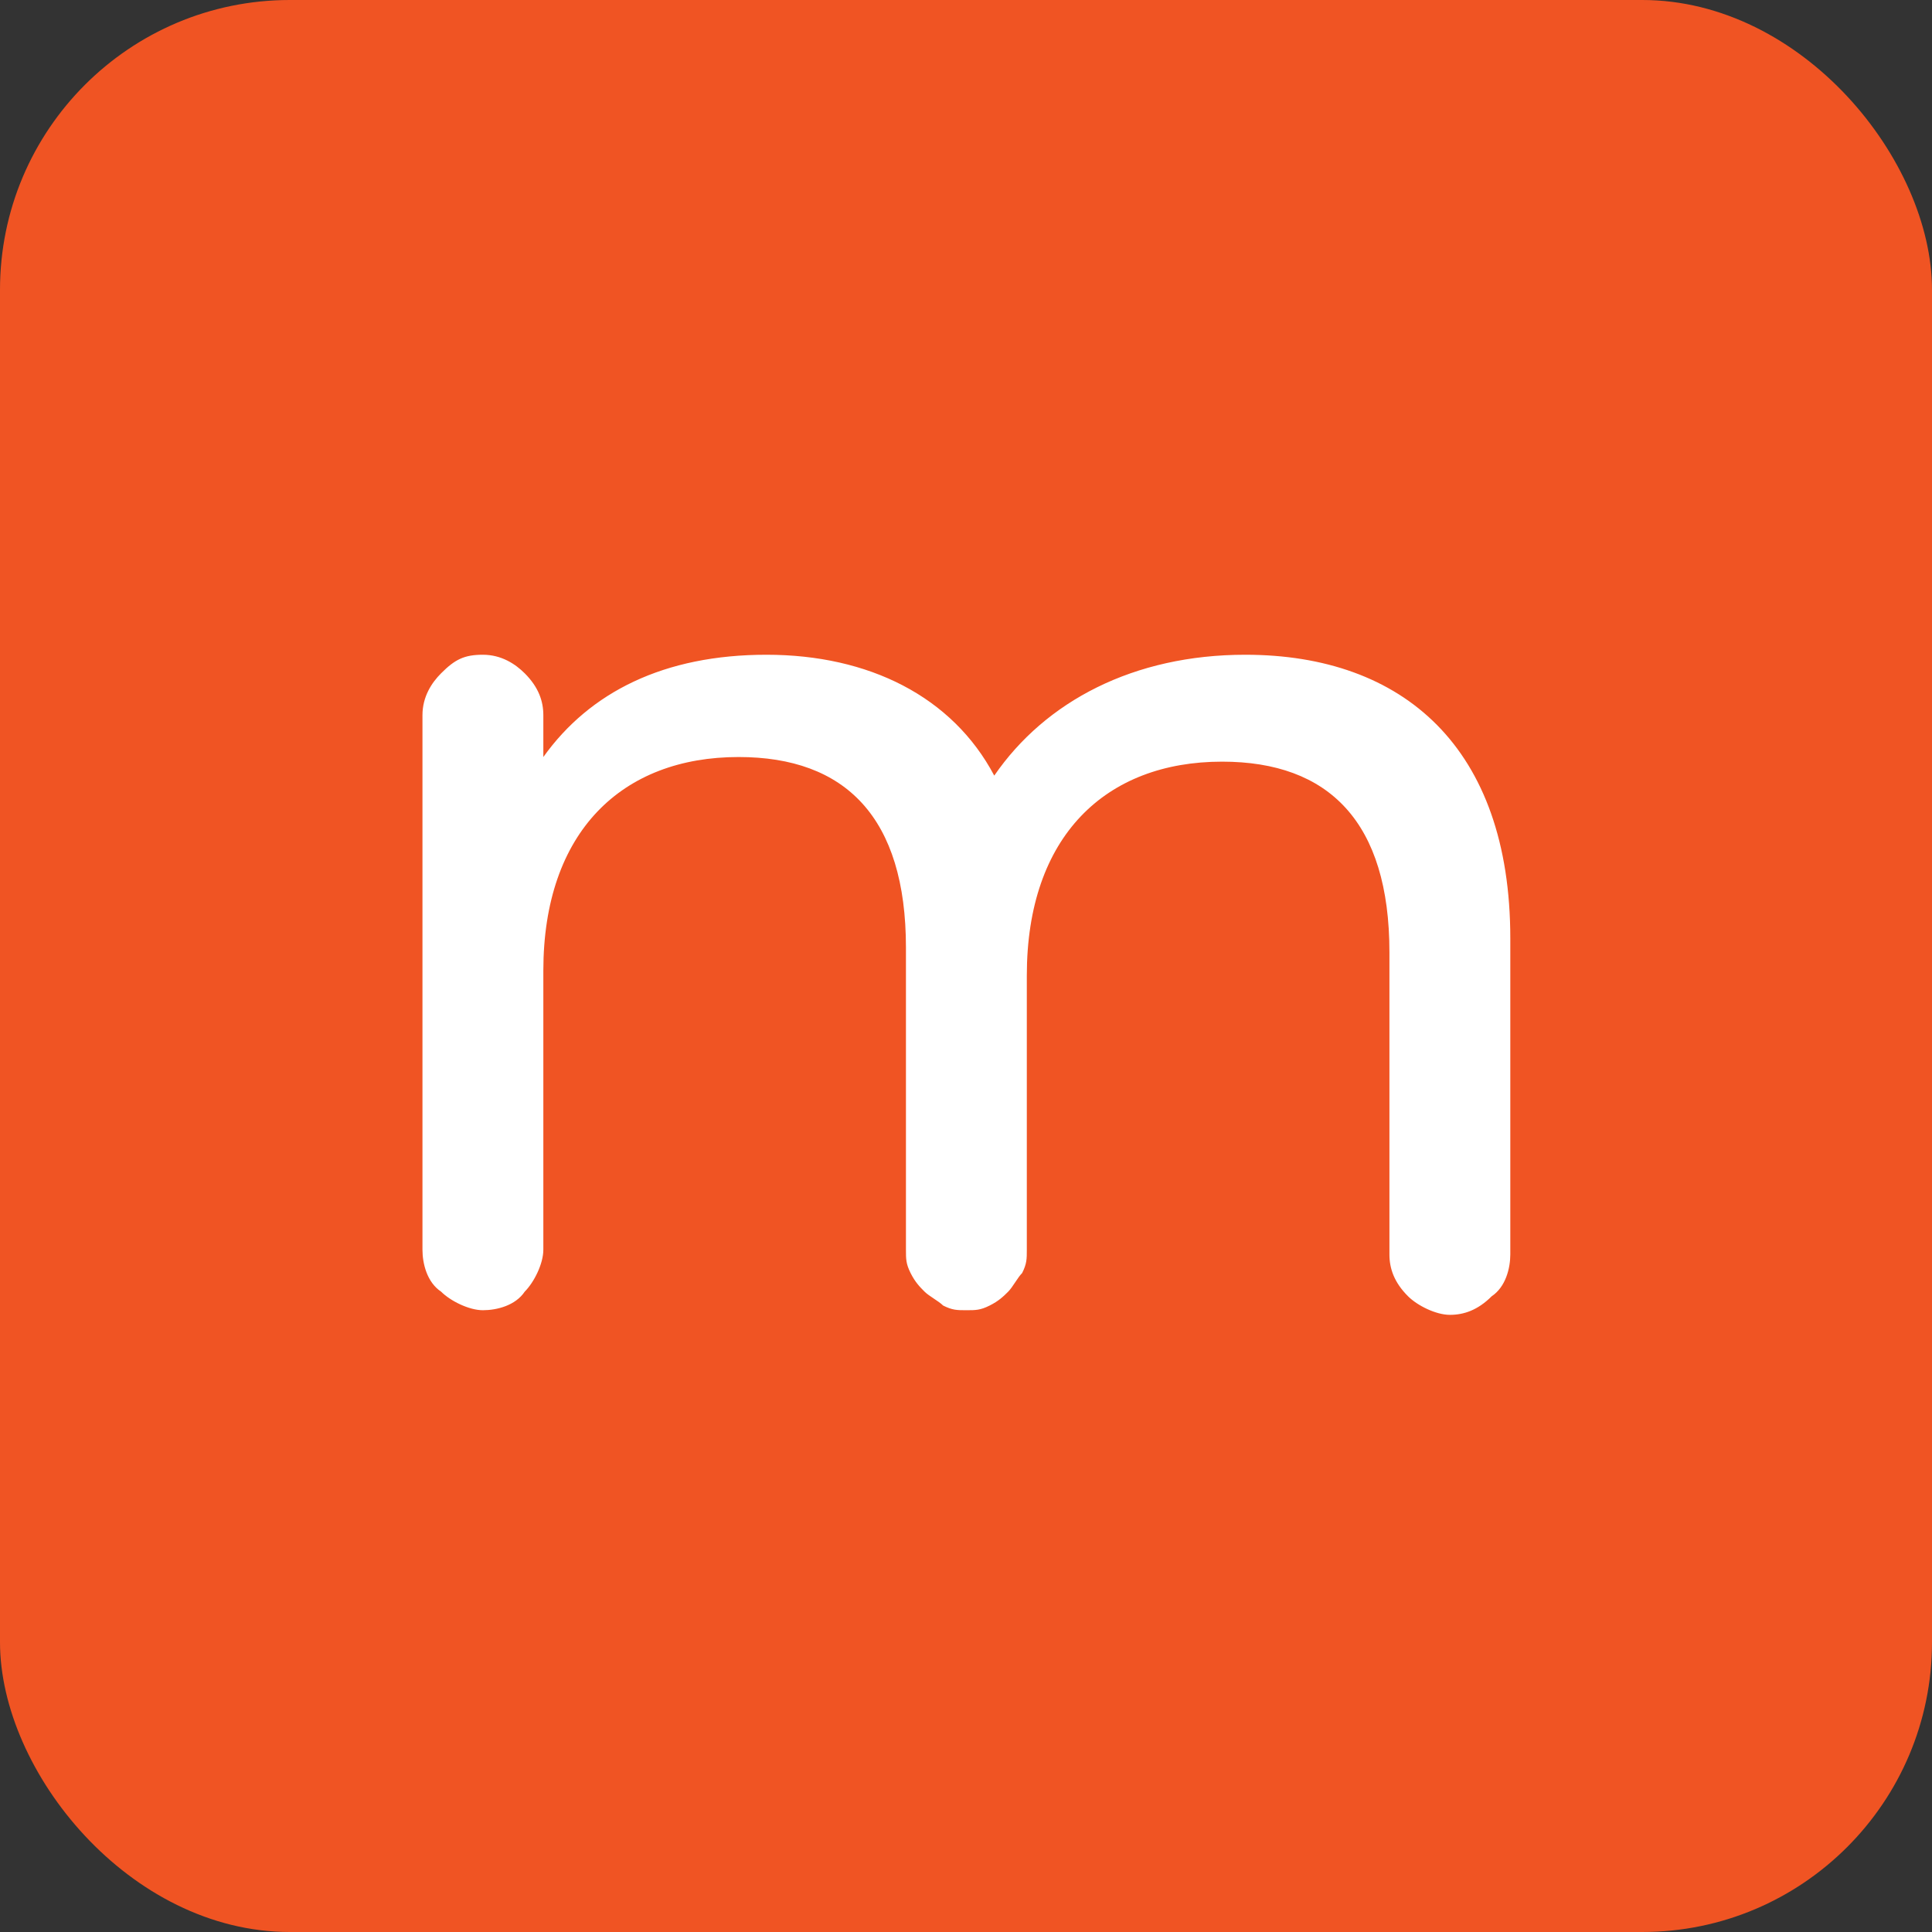
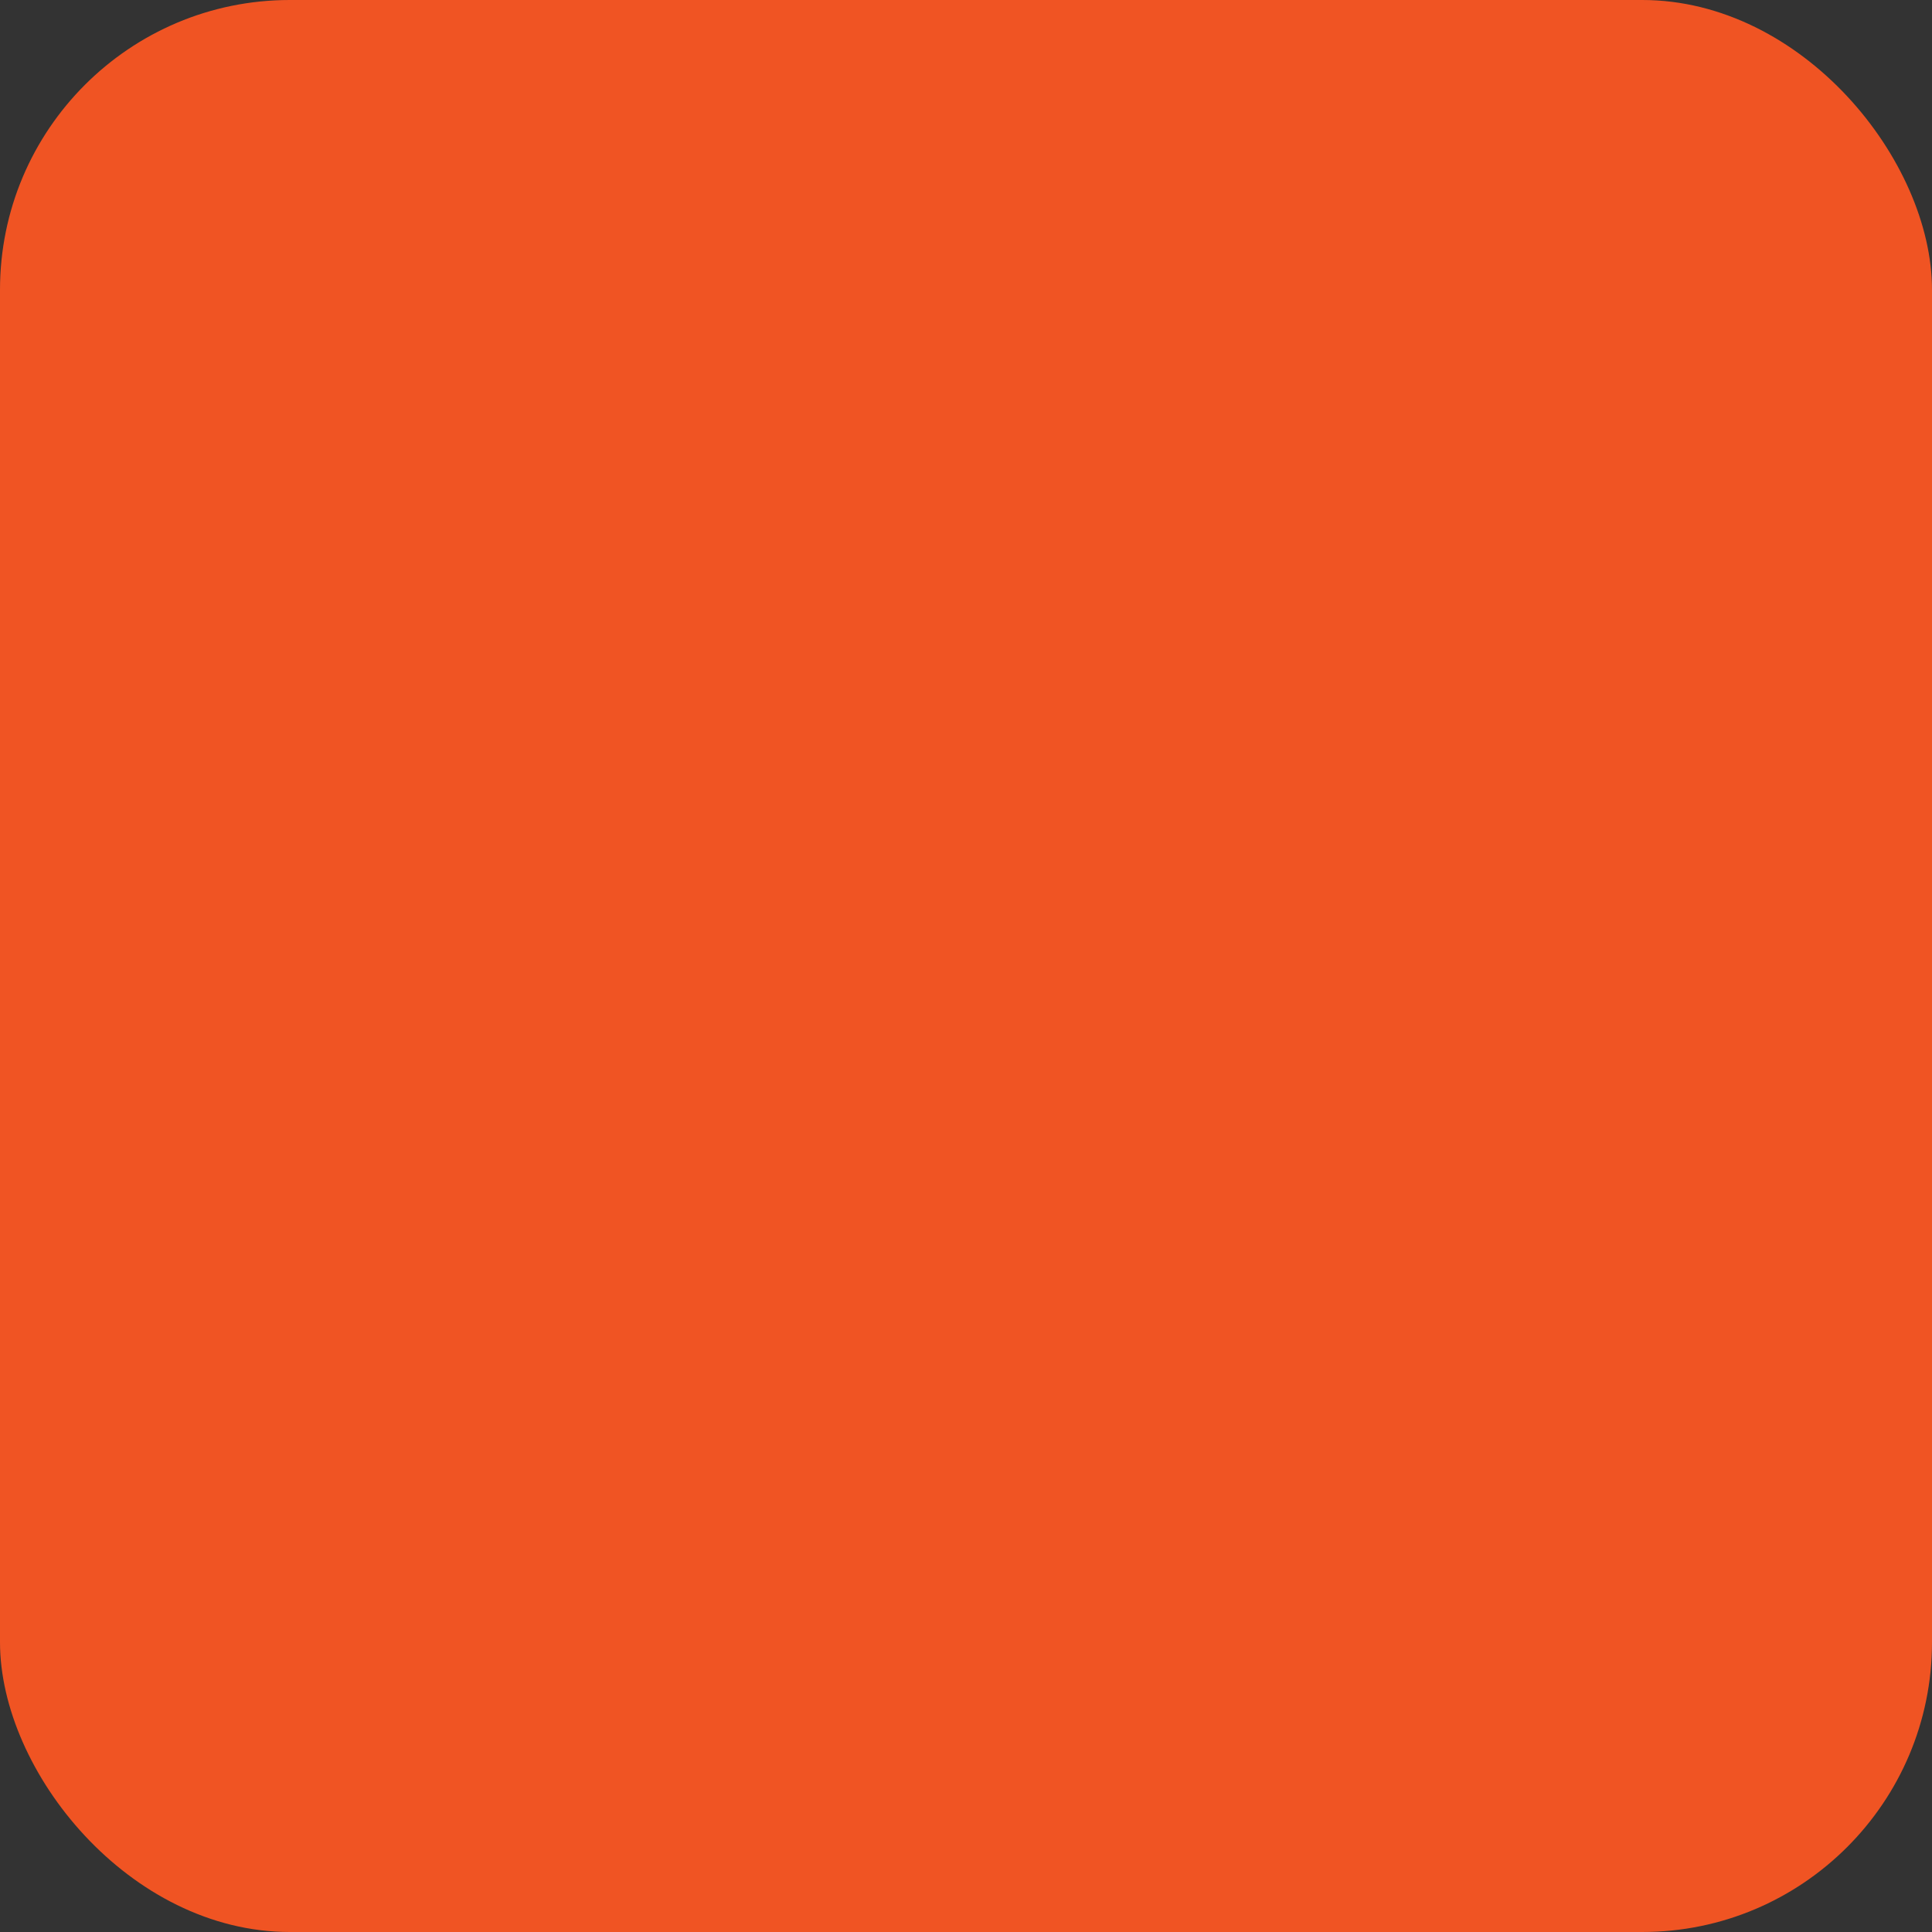
<svg xmlns="http://www.w3.org/2000/svg" width="48" height="48" viewBox="0 0 48 48" fill="none">
  <rect x="0" y="0" width="48" height="48" fill="#333333" stroke="none" />
  <rect width="48" height="48" rx="7.2" fill="#F05423" />
-   <path d="M37.523 23.312V31.166C37.523 31.512 37.407 31.974 37.061 32.205C36.714 32.552 36.368 32.667 36.021 32.667C35.675 32.667 35.213 32.436 34.982 32.205C34.635 31.859 34.52 31.512 34.52 31.166V23.659C34.52 20.424 33.018 18.923 30.362 18.923C27.474 18.923 25.511 20.771 25.511 24.236V31.05C25.511 31.281 25.511 31.397 25.395 31.628C25.28 31.743 25.164 31.974 25.049 32.09C24.933 32.205 24.818 32.321 24.587 32.436C24.356 32.552 24.24 32.552 24.009 32.552C23.778 32.552 23.663 32.552 23.432 32.436C23.316 32.321 23.085 32.205 22.97 32.09C22.854 31.974 22.739 31.859 22.623 31.628C22.508 31.397 22.508 31.281 22.508 31.05V23.543C22.508 20.309 21.006 18.808 18.35 18.808C15.462 18.808 13.499 20.655 13.499 24.12V31.05C13.499 31.397 13.268 31.859 13.037 32.09C12.806 32.436 12.344 32.552 11.997 32.552C11.651 32.552 11.189 32.321 10.958 32.09C10.611 31.859 10.496 31.397 10.496 31.05V17.768C10.496 17.306 10.727 16.96 10.958 16.729C11.304 16.382 11.535 16.267 11.997 16.267C12.459 16.267 12.806 16.498 13.037 16.729C13.383 17.075 13.499 17.422 13.499 17.768V18.808C14.654 17.191 16.502 16.267 19.043 16.267C21.584 16.267 23.663 17.306 24.702 19.27C25.973 17.422 28.167 16.267 30.939 16.267C34.866 16.267 37.523 18.577 37.523 23.312Z" fill="white" />
</svg>